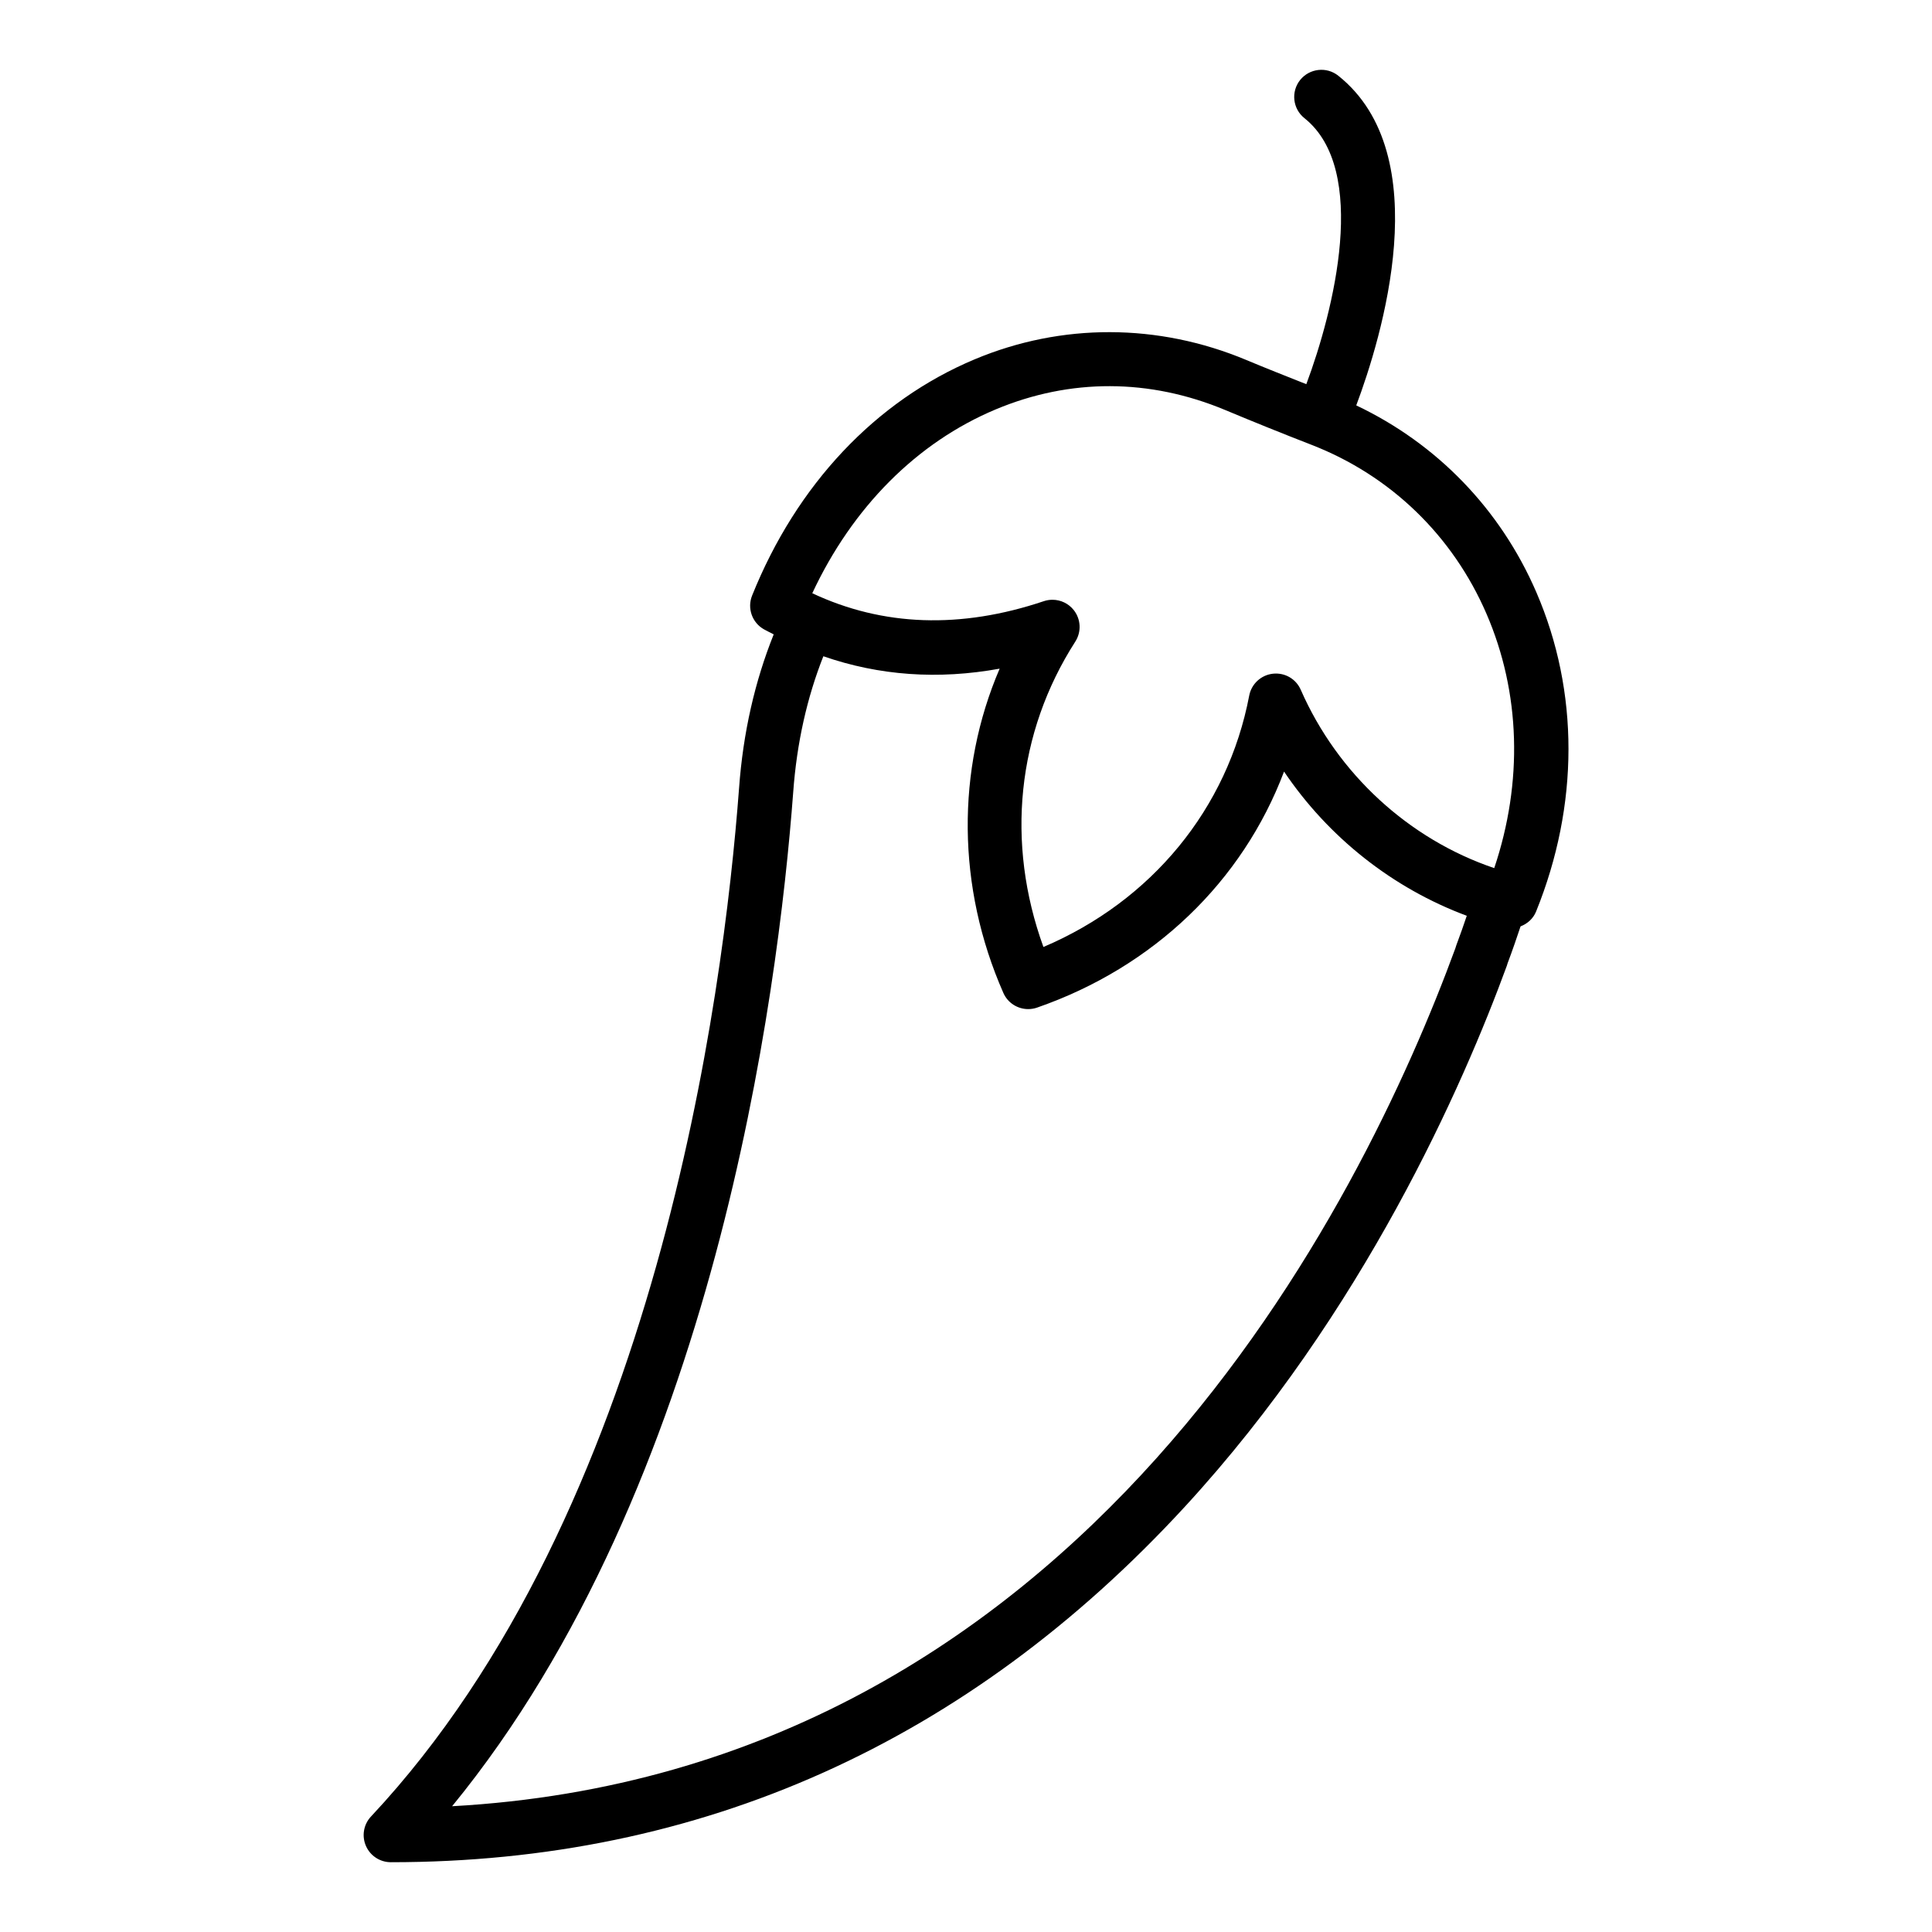
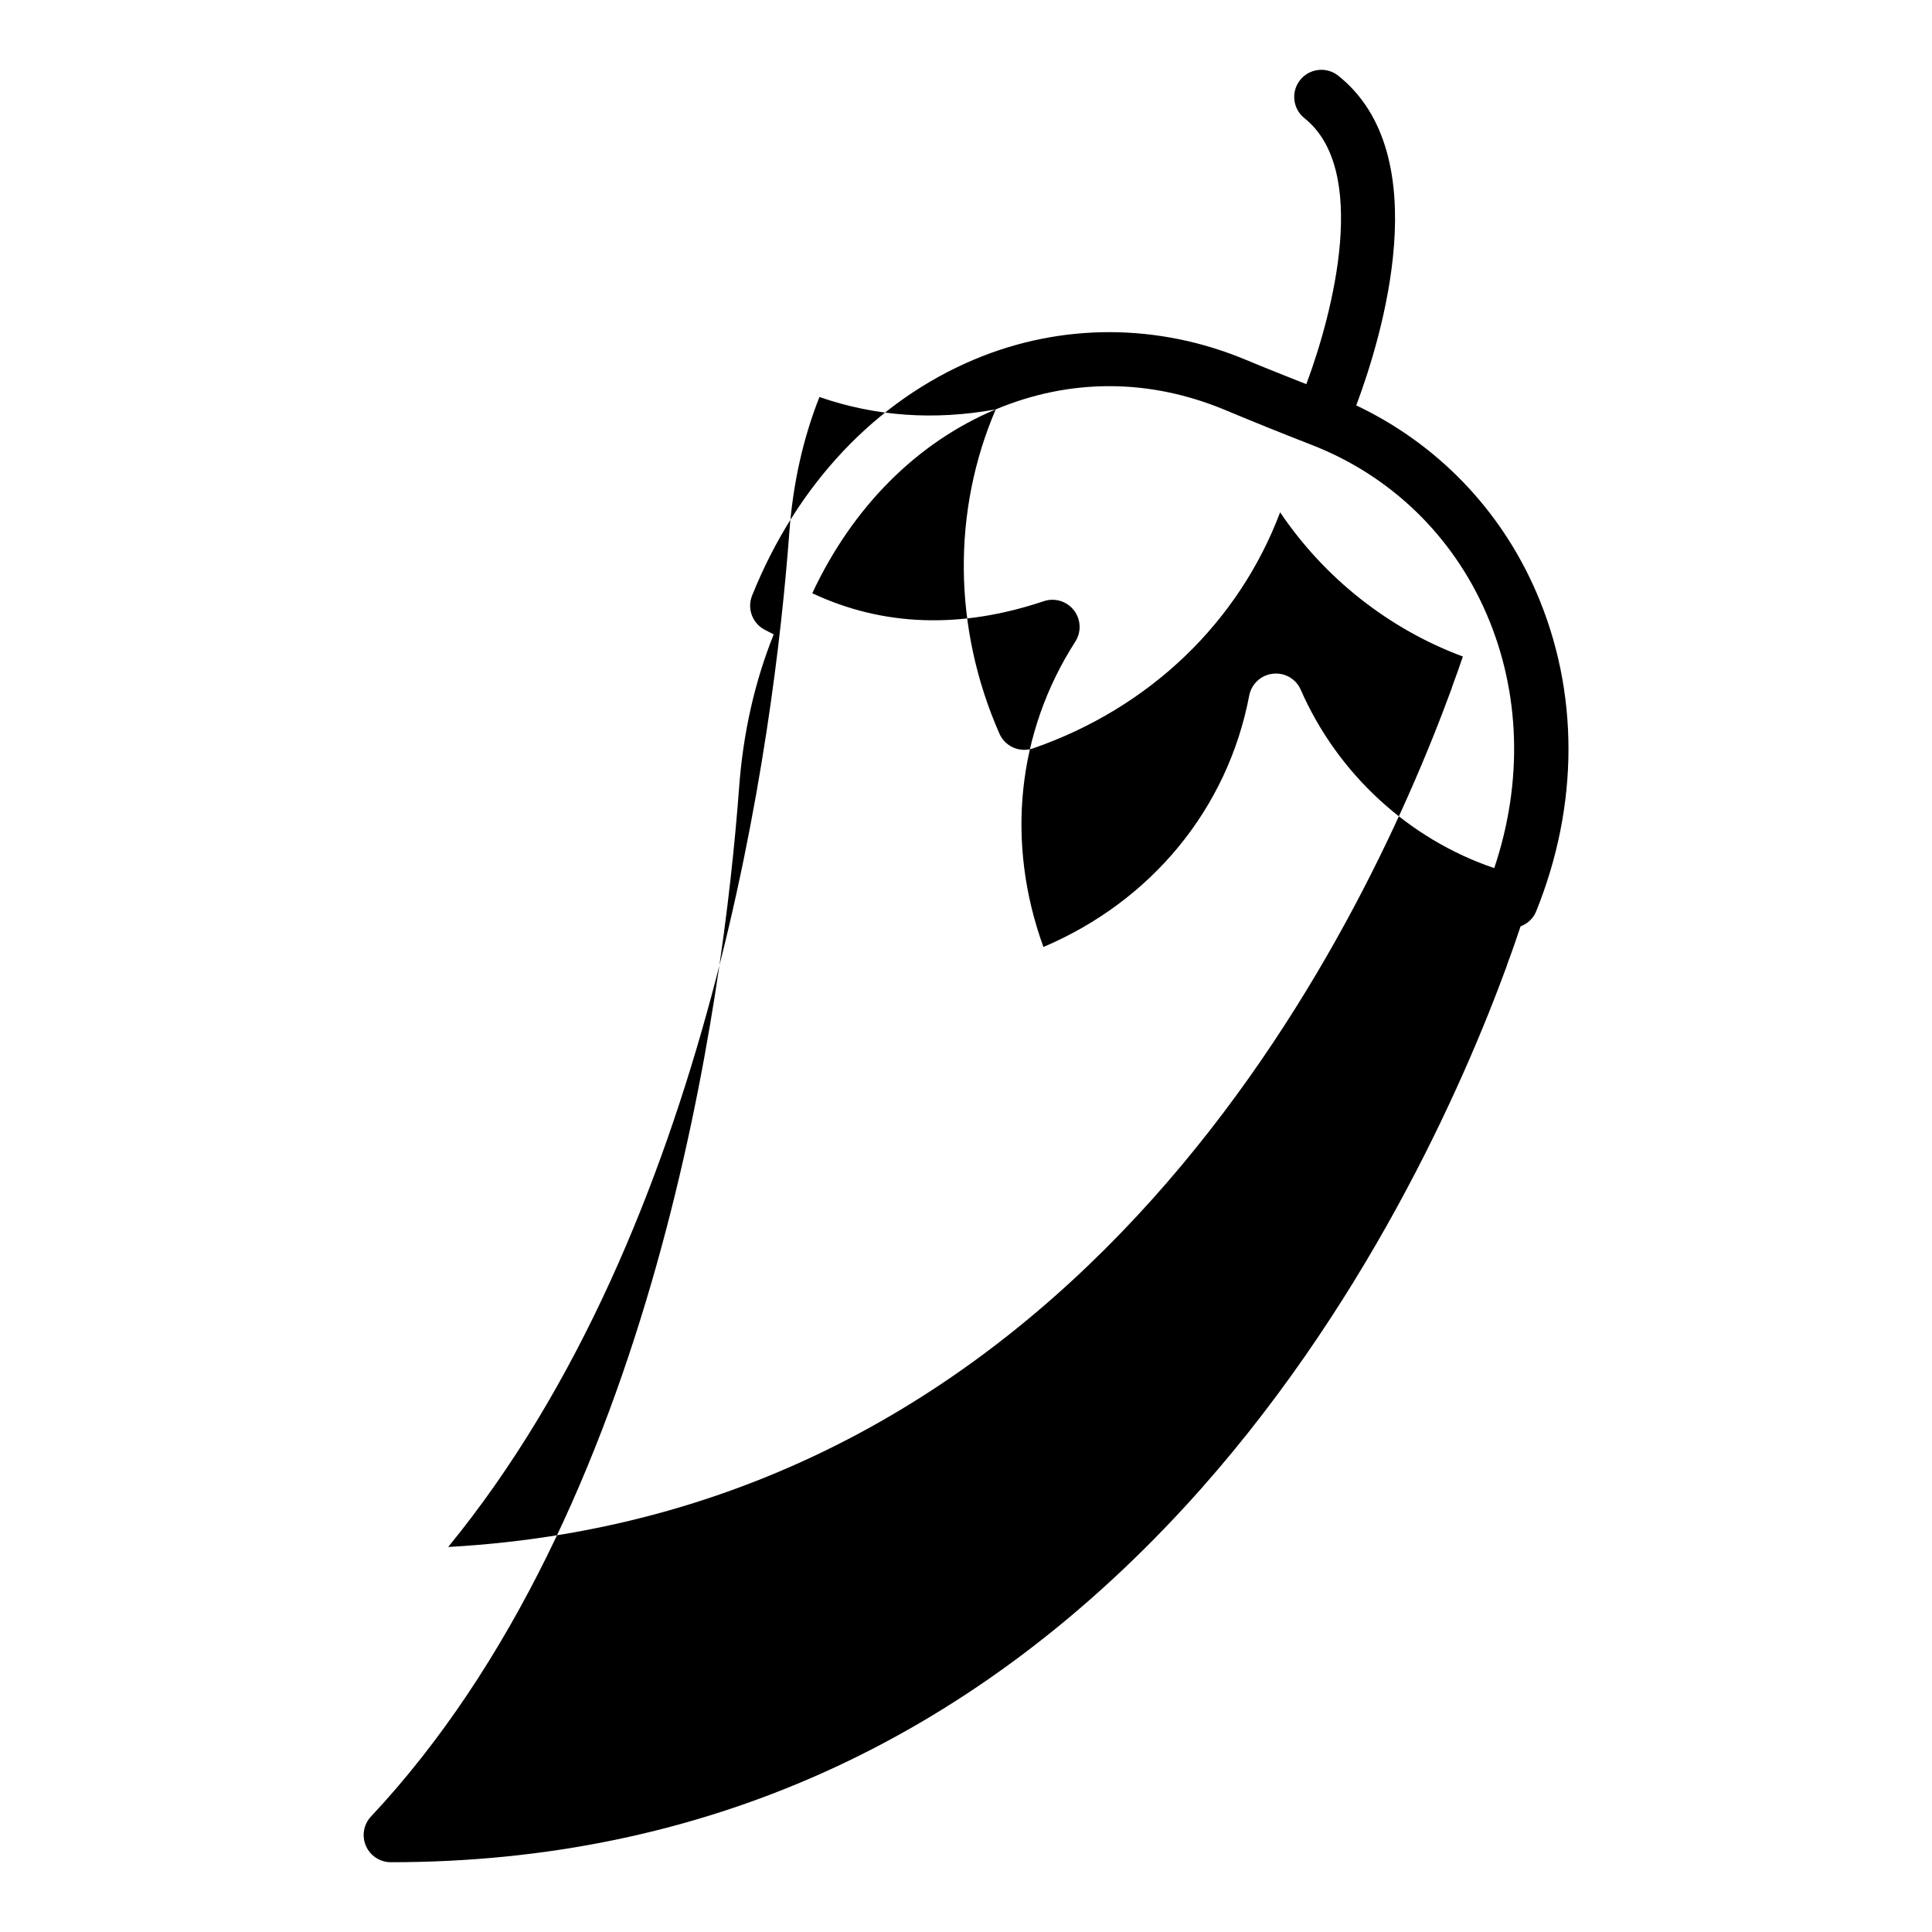
<svg xmlns="http://www.w3.org/2000/svg" fill="#000000" width="800px" height="800px" version="1.1" viewBox="144 144 512 512">
-   <path d="m242.32 625.39c-1.961 2.094-2.496 5.152-1.348 7.785 1.137 2.629 3.731 4.332 6.598 4.332 82.078 0 152.86-31.684 210.39-94.172 47.457-51.551 73.848-111.96 85.363-143.39 0.078-0.219 0.148-0.438 0.203-0.664 1.371-3.641 2.453-6.844 3.438-9.785 1.805-0.695 3.34-2.027 4.113-3.934 11.426-28.227 11.445-58.277 0.066-84.617-9.535-22.051-26.355-39.359-47.723-49.512 6.66-17.766 21.617-66.332-4.762-87.367-3.094-2.473-7.625-1.961-10.113 1.137-2.473 3.106-1.969 7.637 1.145 10.113 17.145 13.676 7.793 50.984 0.496 70.496-5.324-2.113-10.652-4.215-15.938-6.422v-0.004c-23.348-9.754-48.906-9.82-71.938-0.168-26.258 11-47.211 33.238-58.996 62.613-1.344 3.34-0.016 7.152 3.113 8.934 0.863 0.492 1.746 0.887 2.613 1.348-4.953 12.332-8.121 25.992-9.191 40.859-4.125 54.996-21.879 191.64-97.527 272.42zm165.56-372.9c19.73-8.258 40.75-8.207 60.82 0.172 7.582 3.172 15.203 6.246 22.871 9.223 20.93 8.129 37.391 24.027 46.359 44.766 9.031 20.902 9.715 44.609 2.059 67.406-22.605-7.652-41.496-24.941-51.273-47.254-1.266-2.891-4.211-4.613-7.402-4.262-3.133 0.355-5.672 2.707-6.262 5.805-5.707 29.961-25.879 54.43-54.535 66.613-10.016-27.609-7.051-56.762 8.449-80.93 1.652-2.574 1.496-5.902-0.379-8.312-1.391-1.785-3.5-2.773-5.68-2.773-0.766 0-1.539 0.121-2.293 0.375-22.02 7.398-42.629 6.688-61.352-2.106 10.648-22.797 27.727-39.973 48.617-48.723zm1.039 68.707c-11.52 26.824-11.367 57.879 0.977 85.926 1.172 2.68 3.801 4.297 6.586 4.297 0.789 0 1.582-0.125 2.363-0.398 30.98-10.754 54.48-33.508 65.441-62.547 11.777 17.457 28.82 30.926 48.426 38.215-0.82 2.422-1.707 4.988-2.789 7.859-0.09 0.254-0.176 0.508-0.238 0.762-24.469 66.652-98.316 218.11-265.87 227.36 69.527-84.941 86.352-214.84 90.387-268.64 0.953-13.215 3.707-25.277 8-36.117 14.781 5.133 30.406 6.254 46.719 3.289z" />
+   <path d="m242.32 625.39c-1.961 2.094-2.496 5.152-1.348 7.785 1.137 2.629 3.731 4.332 6.598 4.332 82.078 0 152.86-31.684 210.39-94.172 47.457-51.551 73.848-111.96 85.363-143.39 0.078-0.219 0.148-0.438 0.203-0.664 1.371-3.641 2.453-6.844 3.438-9.785 1.805-0.695 3.34-2.027 4.113-3.934 11.426-28.227 11.445-58.277 0.066-84.617-9.535-22.051-26.355-39.359-47.723-49.512 6.66-17.766 21.617-66.332-4.762-87.367-3.094-2.473-7.625-1.961-10.113 1.137-2.473 3.106-1.969 7.637 1.145 10.113 17.145 13.676 7.793 50.984 0.496 70.496-5.324-2.113-10.652-4.215-15.938-6.422v-0.004c-23.348-9.754-48.906-9.82-71.938-0.168-26.258 11-47.211 33.238-58.996 62.613-1.344 3.34-0.016 7.152 3.113 8.934 0.863 0.492 1.746 0.887 2.613 1.348-4.953 12.332-8.121 25.992-9.191 40.859-4.125 54.996-21.879 191.64-97.527 272.42zm165.56-372.9c19.73-8.258 40.75-8.207 60.82 0.172 7.582 3.172 15.203 6.246 22.871 9.223 20.93 8.129 37.391 24.027 46.359 44.766 9.031 20.902 9.715 44.609 2.059 67.406-22.605-7.652-41.496-24.941-51.273-47.254-1.266-2.891-4.211-4.613-7.402-4.262-3.133 0.355-5.672 2.707-6.262 5.805-5.707 29.961-25.879 54.43-54.535 66.613-10.016-27.609-7.051-56.762 8.449-80.93 1.652-2.574 1.496-5.902-0.379-8.312-1.391-1.785-3.5-2.773-5.68-2.773-0.766 0-1.539 0.121-2.293 0.375-22.02 7.398-42.629 6.688-61.352-2.106 10.648-22.797 27.727-39.973 48.617-48.723zc-11.52 26.824-11.367 57.879 0.977 85.926 1.172 2.68 3.801 4.297 6.586 4.297 0.789 0 1.582-0.125 2.363-0.398 30.98-10.754 54.48-33.508 65.441-62.547 11.777 17.457 28.82 30.926 48.426 38.215-0.82 2.422-1.707 4.988-2.789 7.859-0.09 0.254-0.176 0.508-0.238 0.762-24.469 66.652-98.316 218.11-265.87 227.36 69.527-84.941 86.352-214.84 90.387-268.64 0.953-13.215 3.707-25.277 8-36.117 14.781 5.133 30.406 6.254 46.719 3.289z" />
</svg>